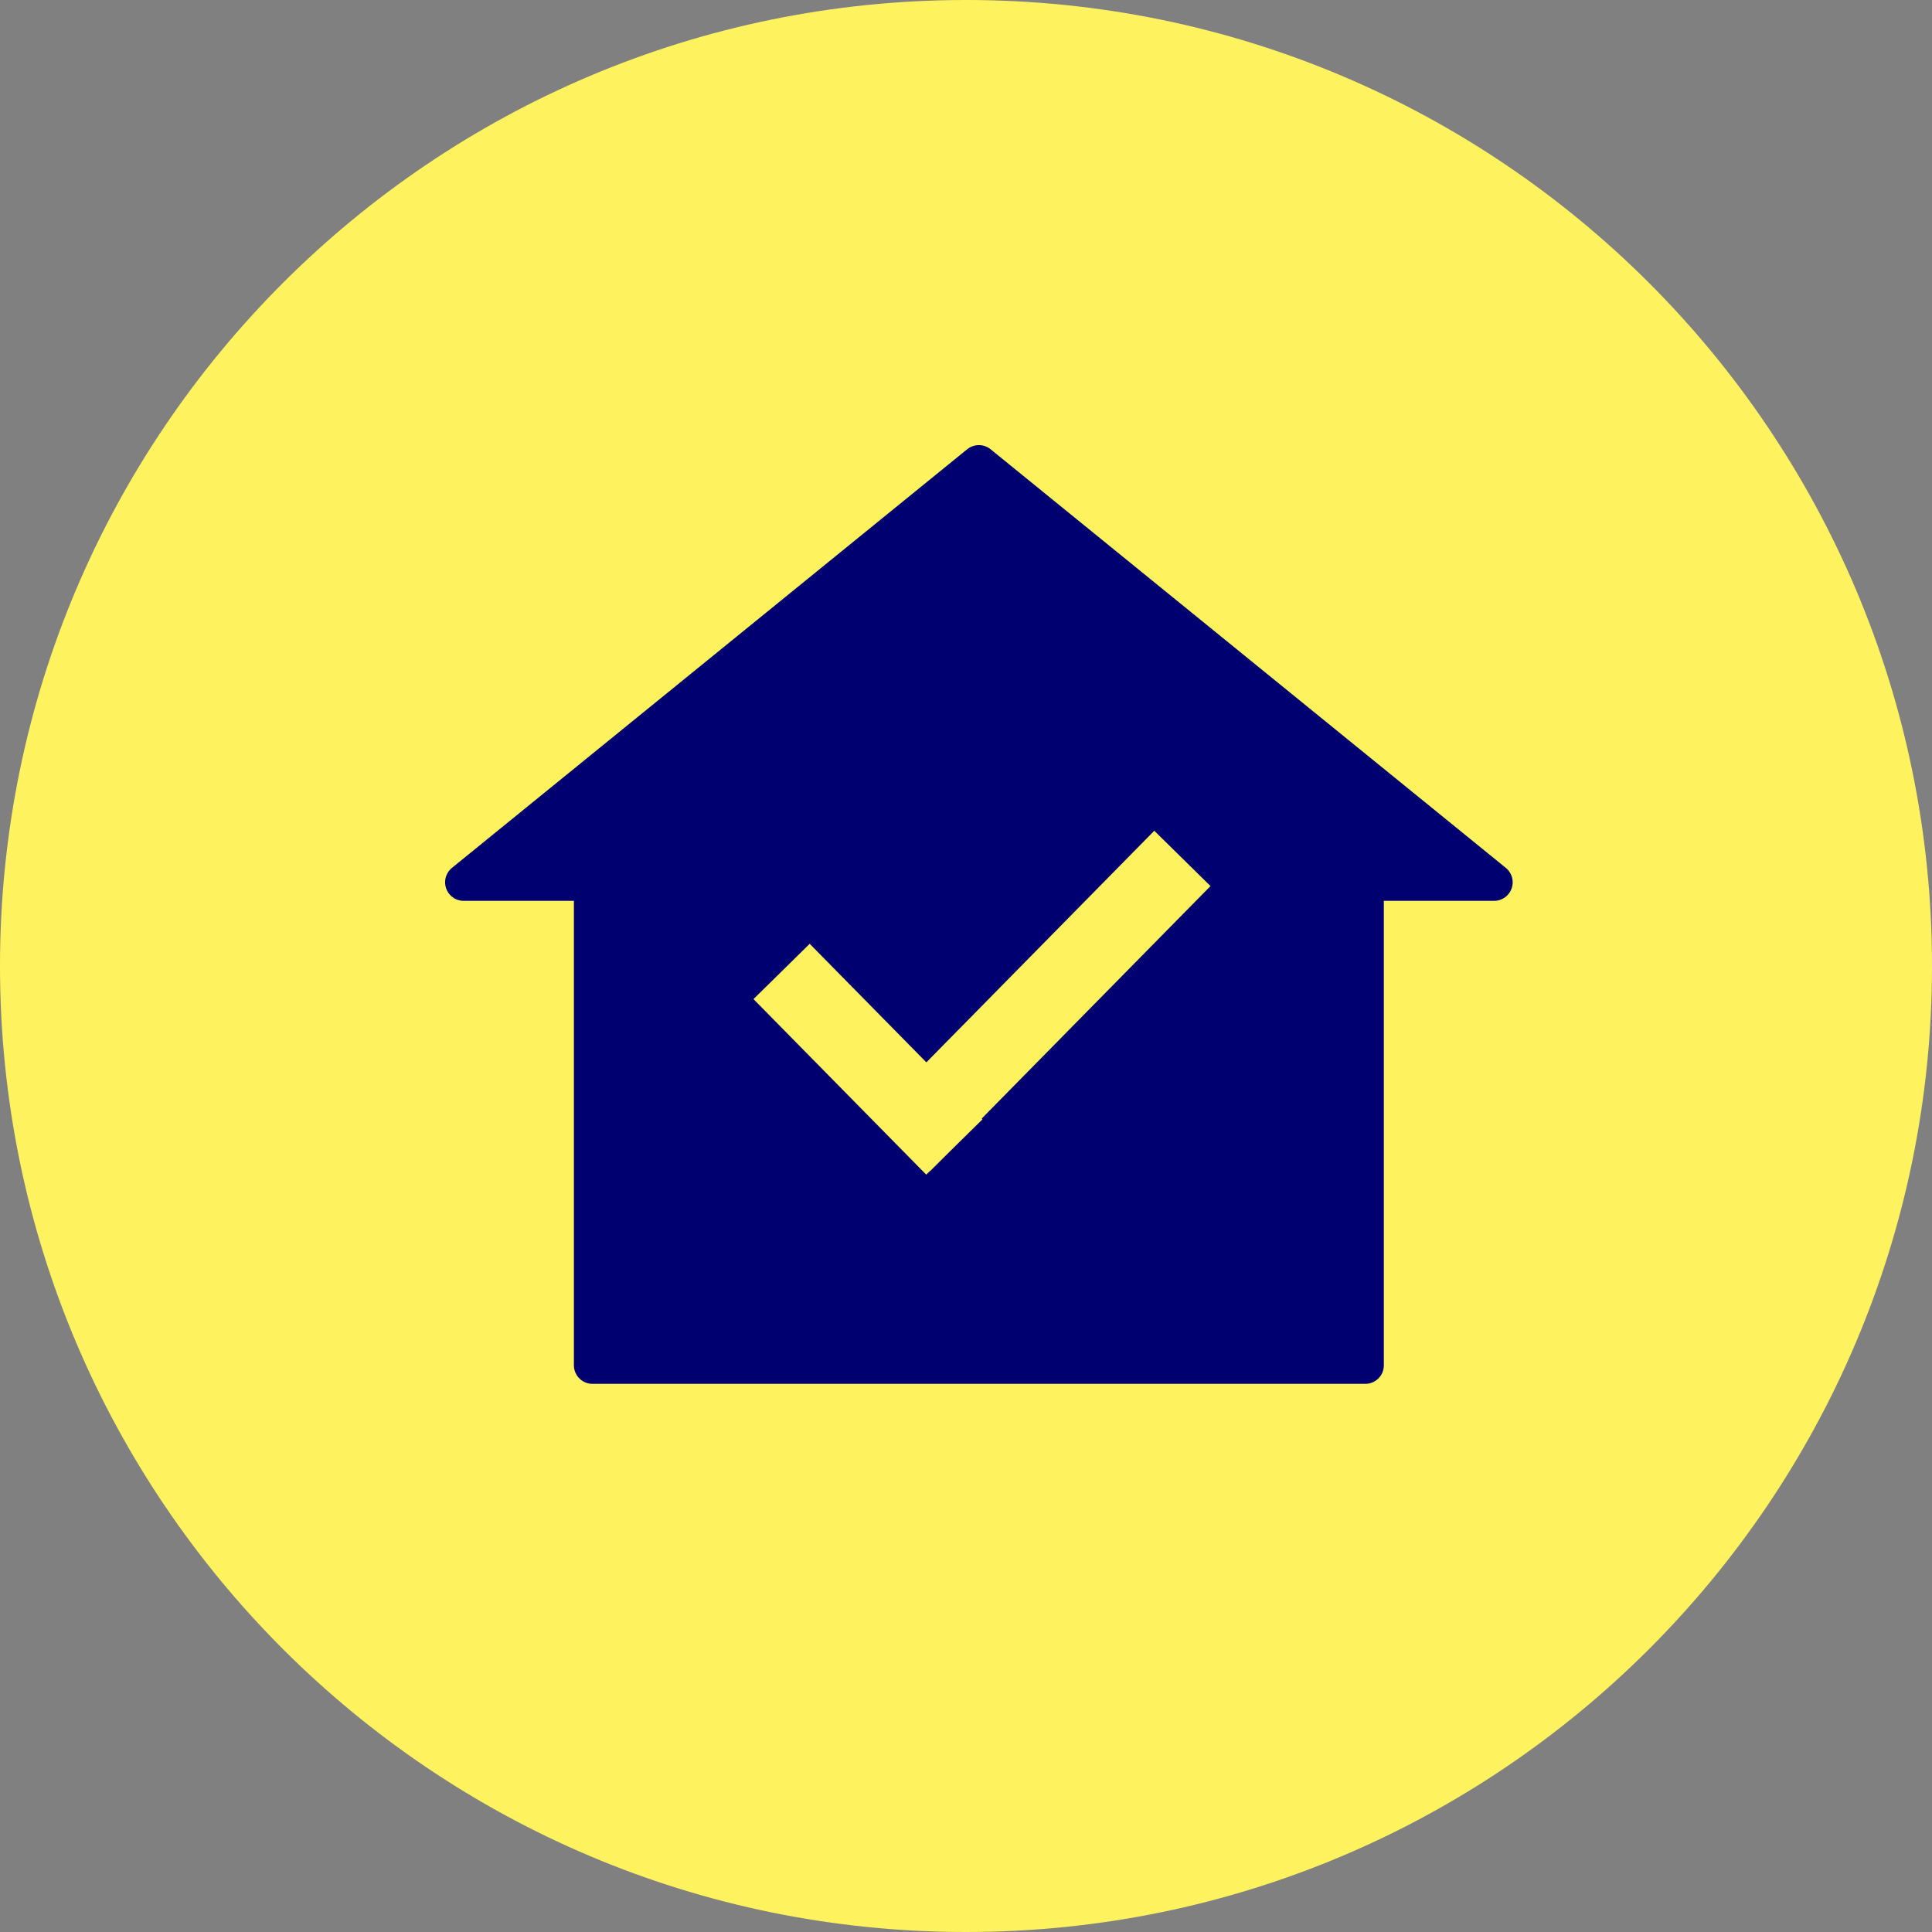
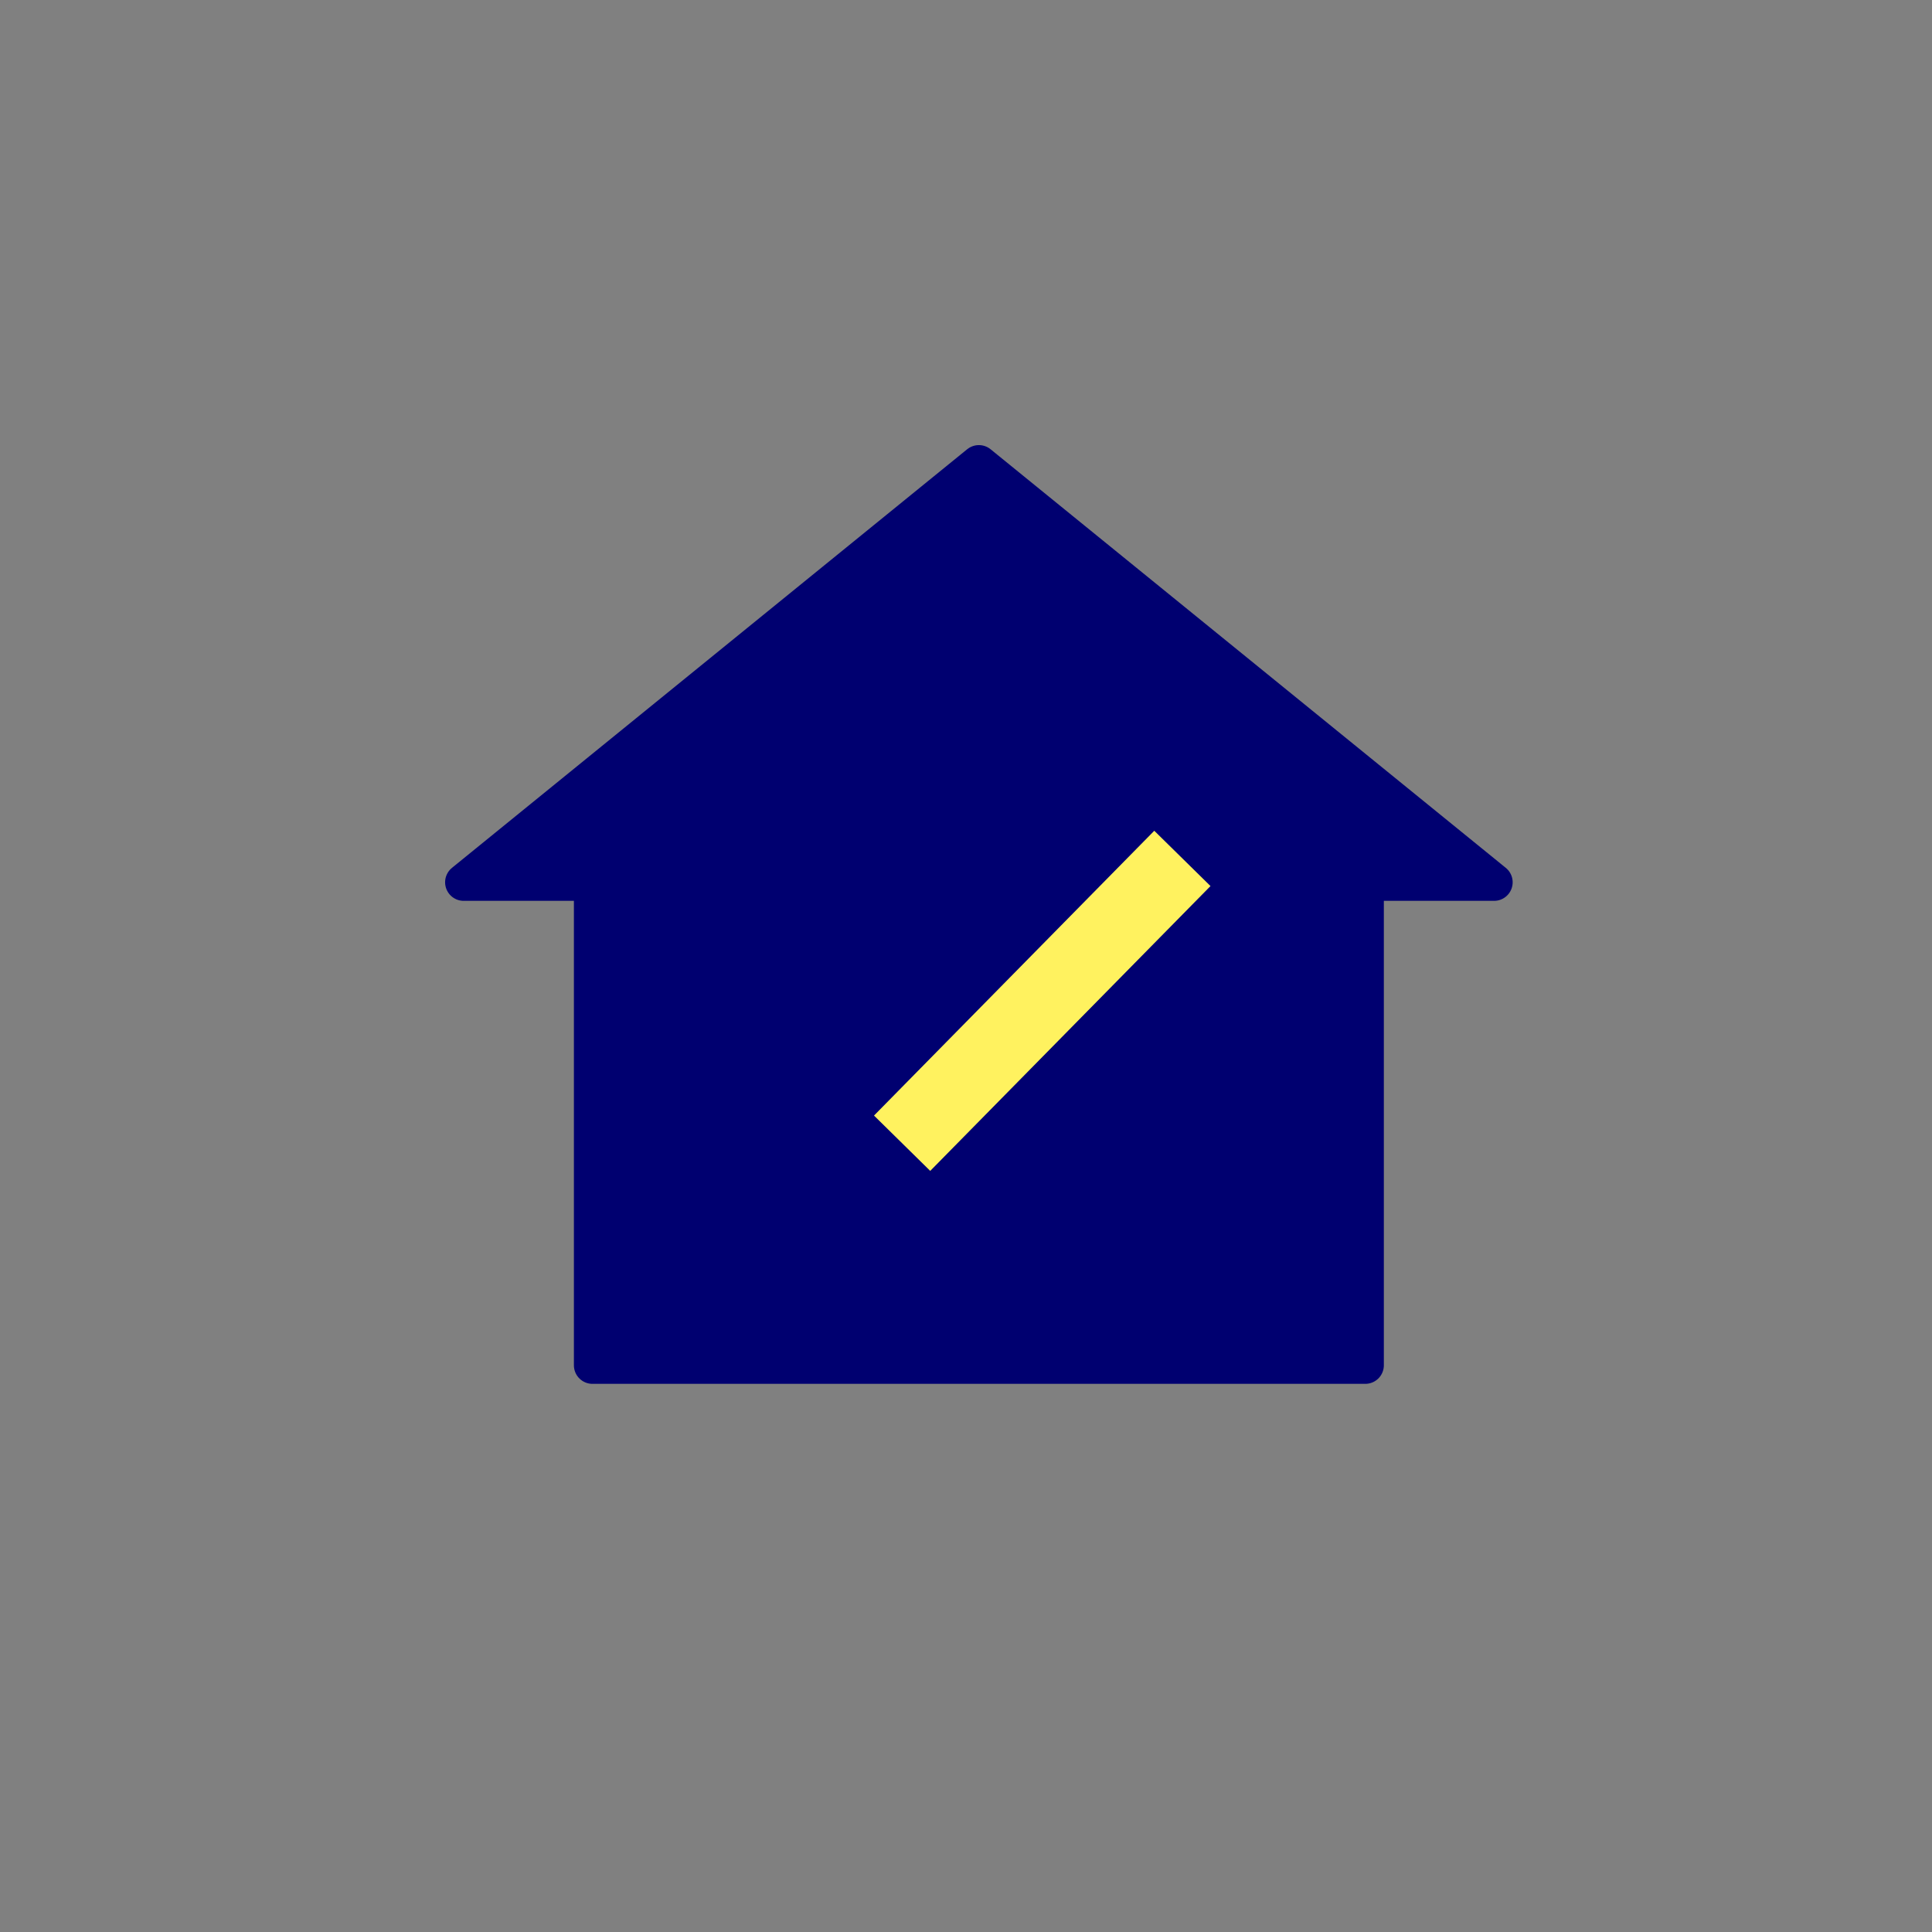
<svg xmlns="http://www.w3.org/2000/svg" width="104" height="104" viewBox="0 0 104 104" fill="none">
  <rect x="0" y="0" width="104" height="104" fill="#808080" stroke="none" />
-   <path fill-rule="evenodd" clip-rule="evenodd" d="M52 104C80.719 104 104 80.719 104 52C104 23.281 80.719 0 52 0C23.281 0 0 23.281 0 52C0 80.719 23.281 104 52 104Z" fill="#FFF25F" />
  <path fill-rule="evenodd" clip-rule="evenodd" d="M31.893 47.493V73.493H73.493V47.493H80.427L52.693 24.96L24.96 47.493H31.893Z" fill="#000070" stroke="#000070" stroke-width="2" stroke-linecap="round" stroke-linejoin="round" />
  <path fill-rule="evenodd" clip-rule="evenodd" d="M47.048 60.051L62.135 44.72L65.161 47.697L50.074 63.029L47.048 60.051Z" fill="#FFF25F" />
-   <path fill-rule="evenodd" clip-rule="evenodd" d="M49.86 63.232L40.56 53.782L43.586 50.805L52.886 60.255L49.86 63.232Z" fill="#FFF25F" />
</svg>